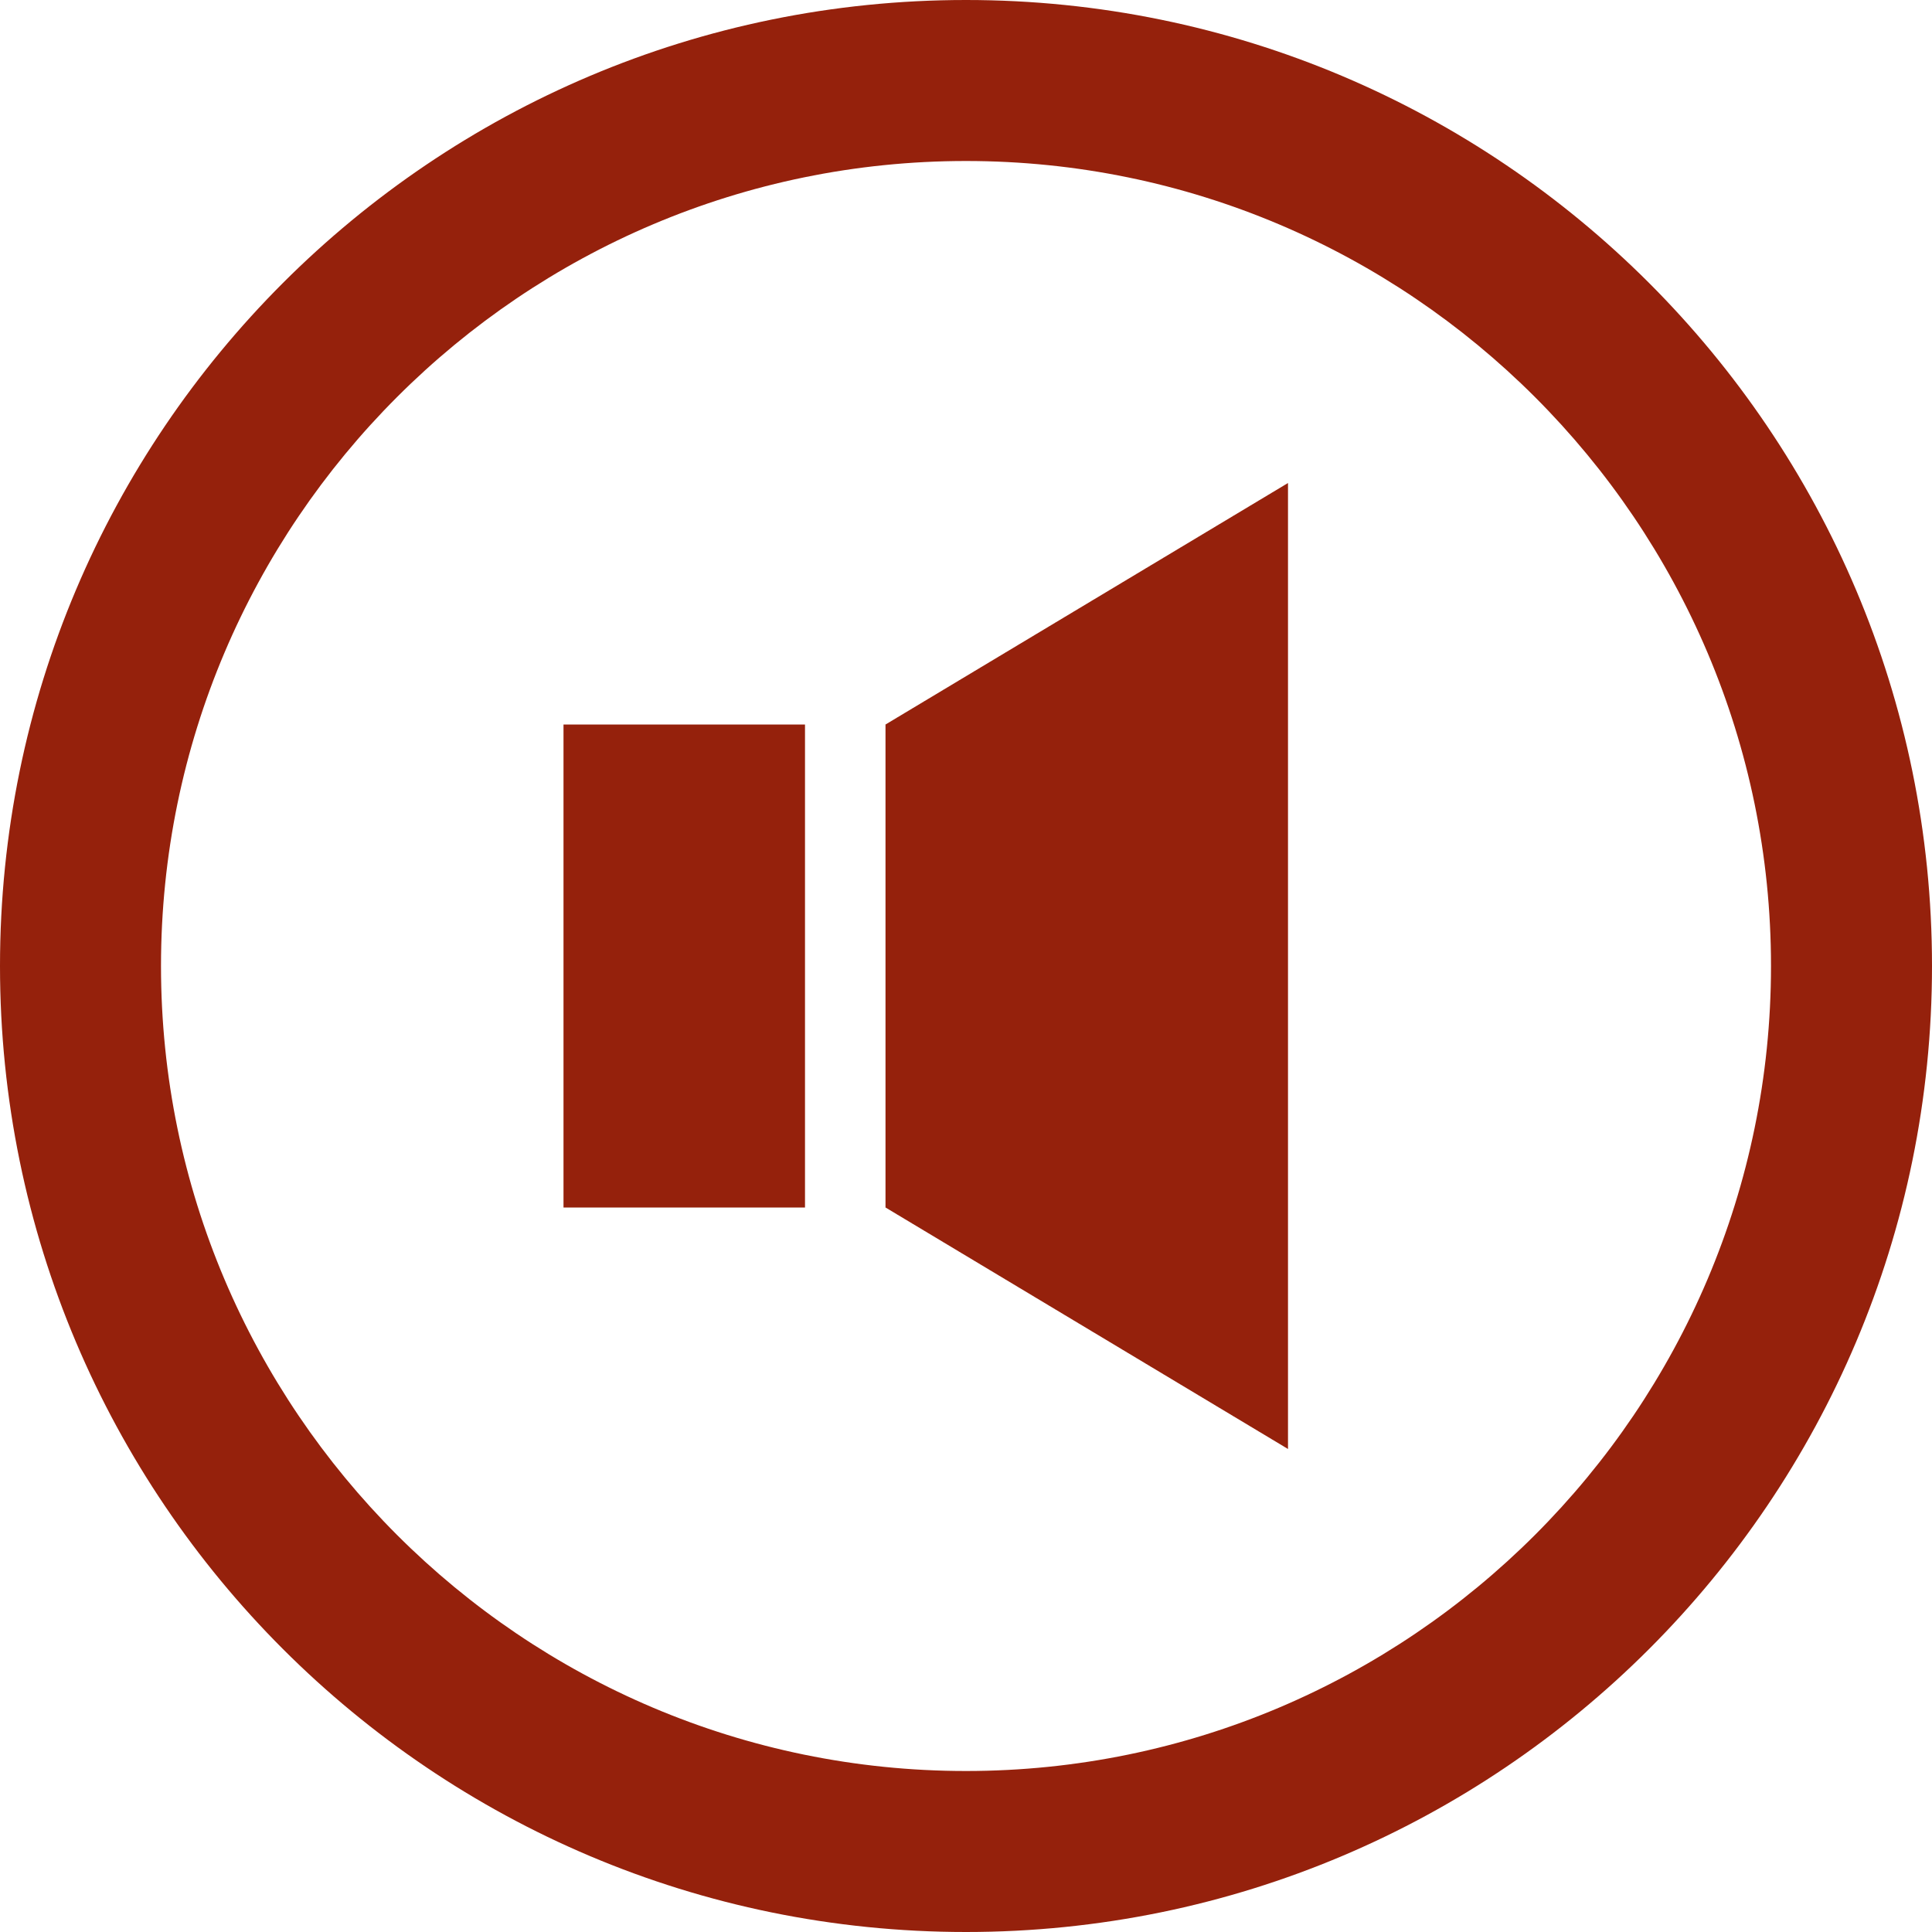
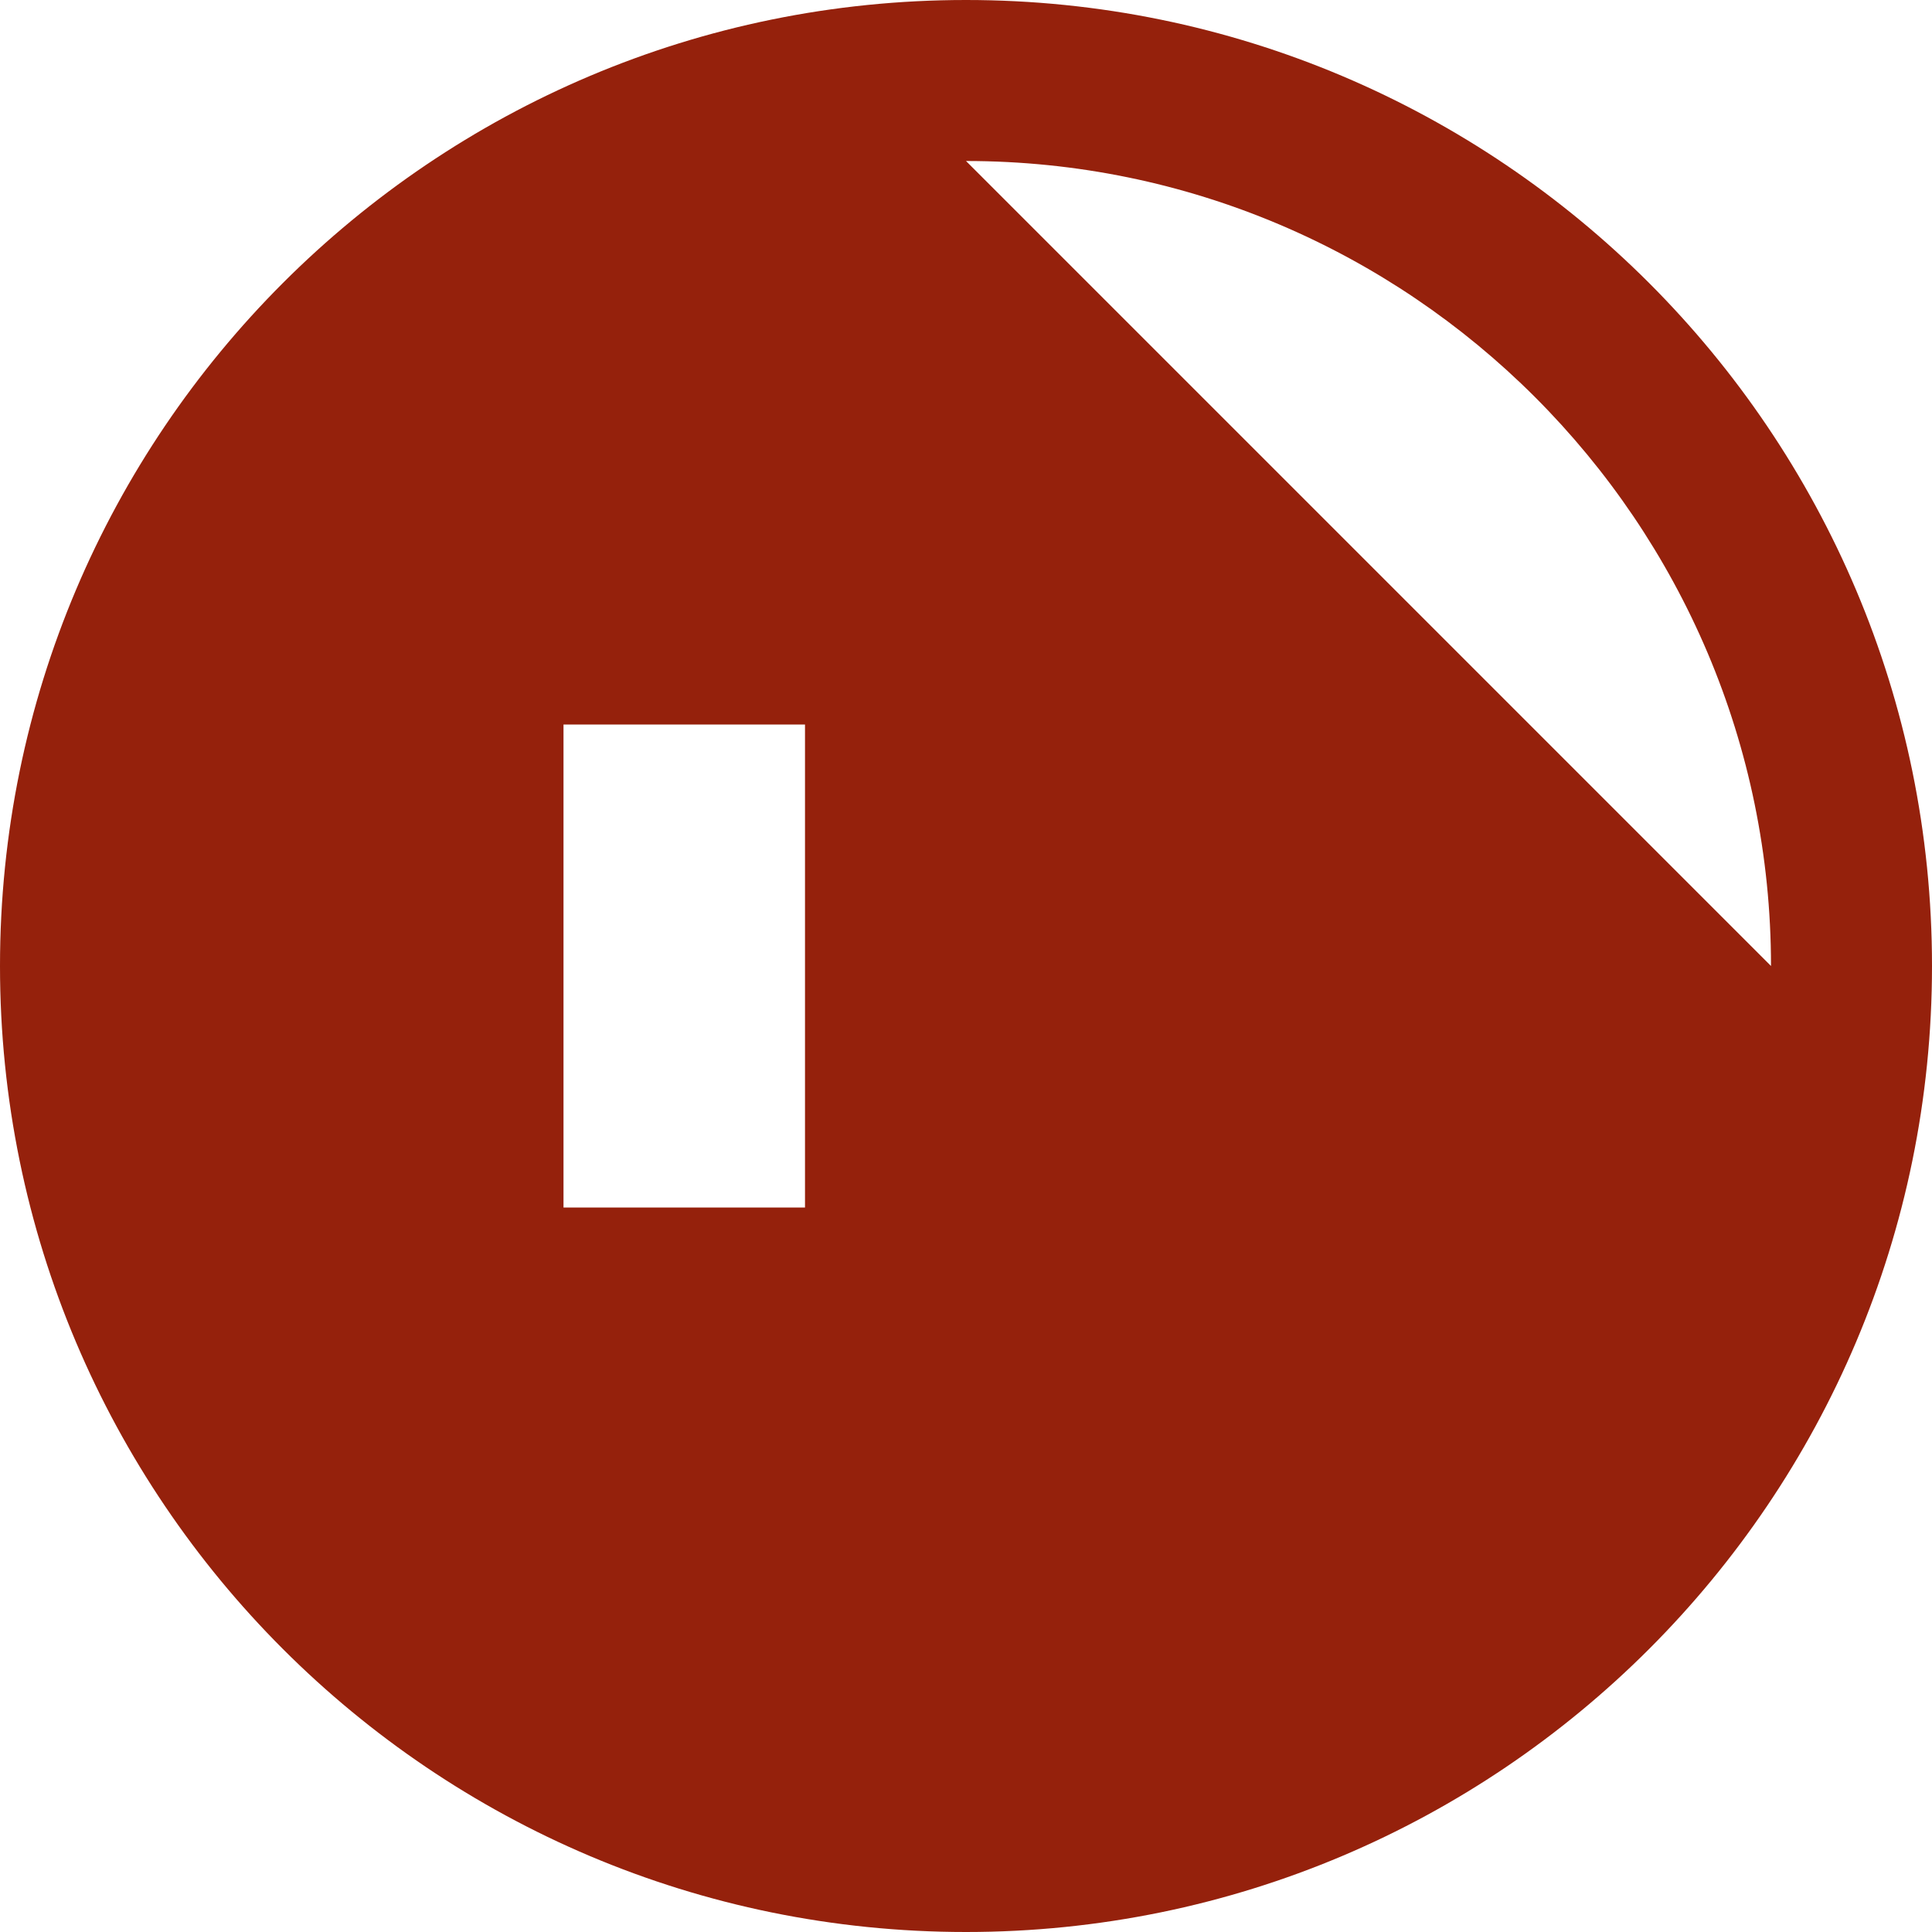
<svg xmlns="http://www.w3.org/2000/svg" style="fill:#95210c;" width="24" height="24" viewBox="0 0 24 24">
-   <path d="M12 2c5.514 0 10 4.486 10 10s-4.486 10-10 10-10-4.486-10-10 4.486-10 10-10zm0-2c-6.627 0-12 5.373-12 12s5.373 12 12 12 12-5.373 12-12-5.373-12-12-12zm-2 15h-3v-6h3v6zm1-6v6l5 3v-12l-5 3z" />
+   <path d="M12 2c5.514 0 10 4.486 10 10zm0-2c-6.627 0-12 5.373-12 12s5.373 12 12 12 12-5.373 12-12-5.373-12-12-12zm-2 15h-3v-6h3v6zm1-6v6l5 3v-12l-5 3z" />
</svg>